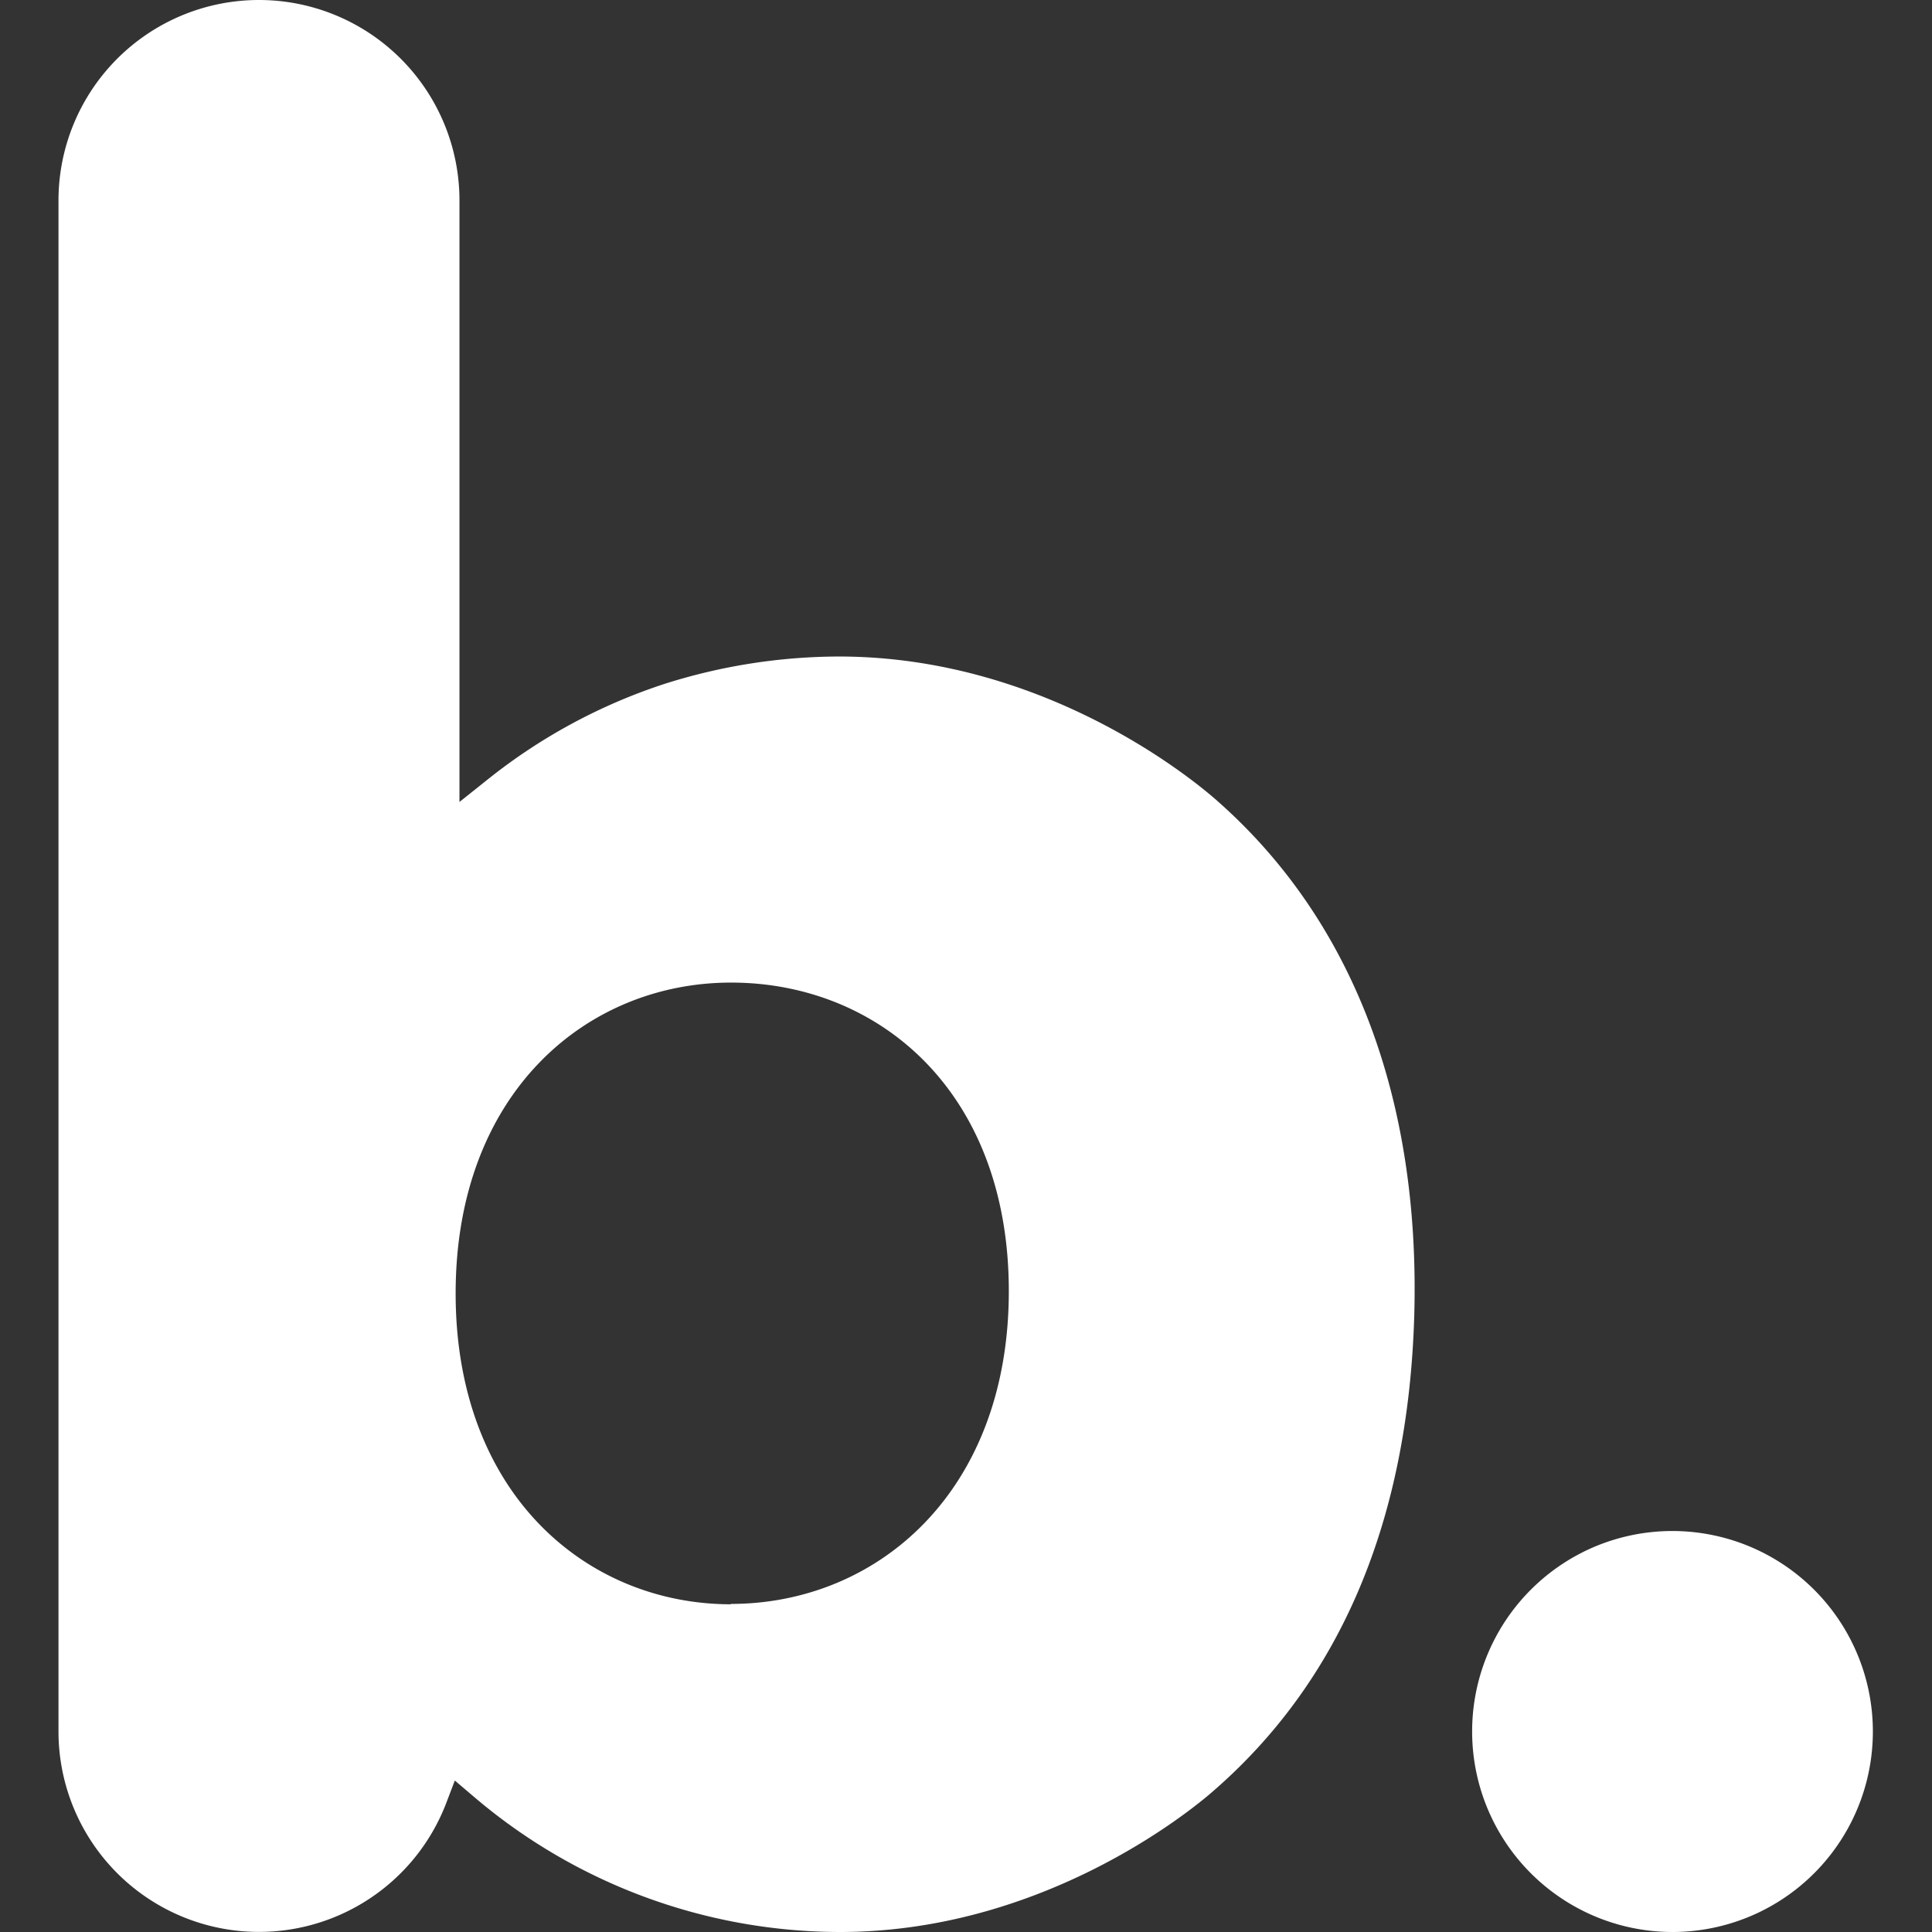
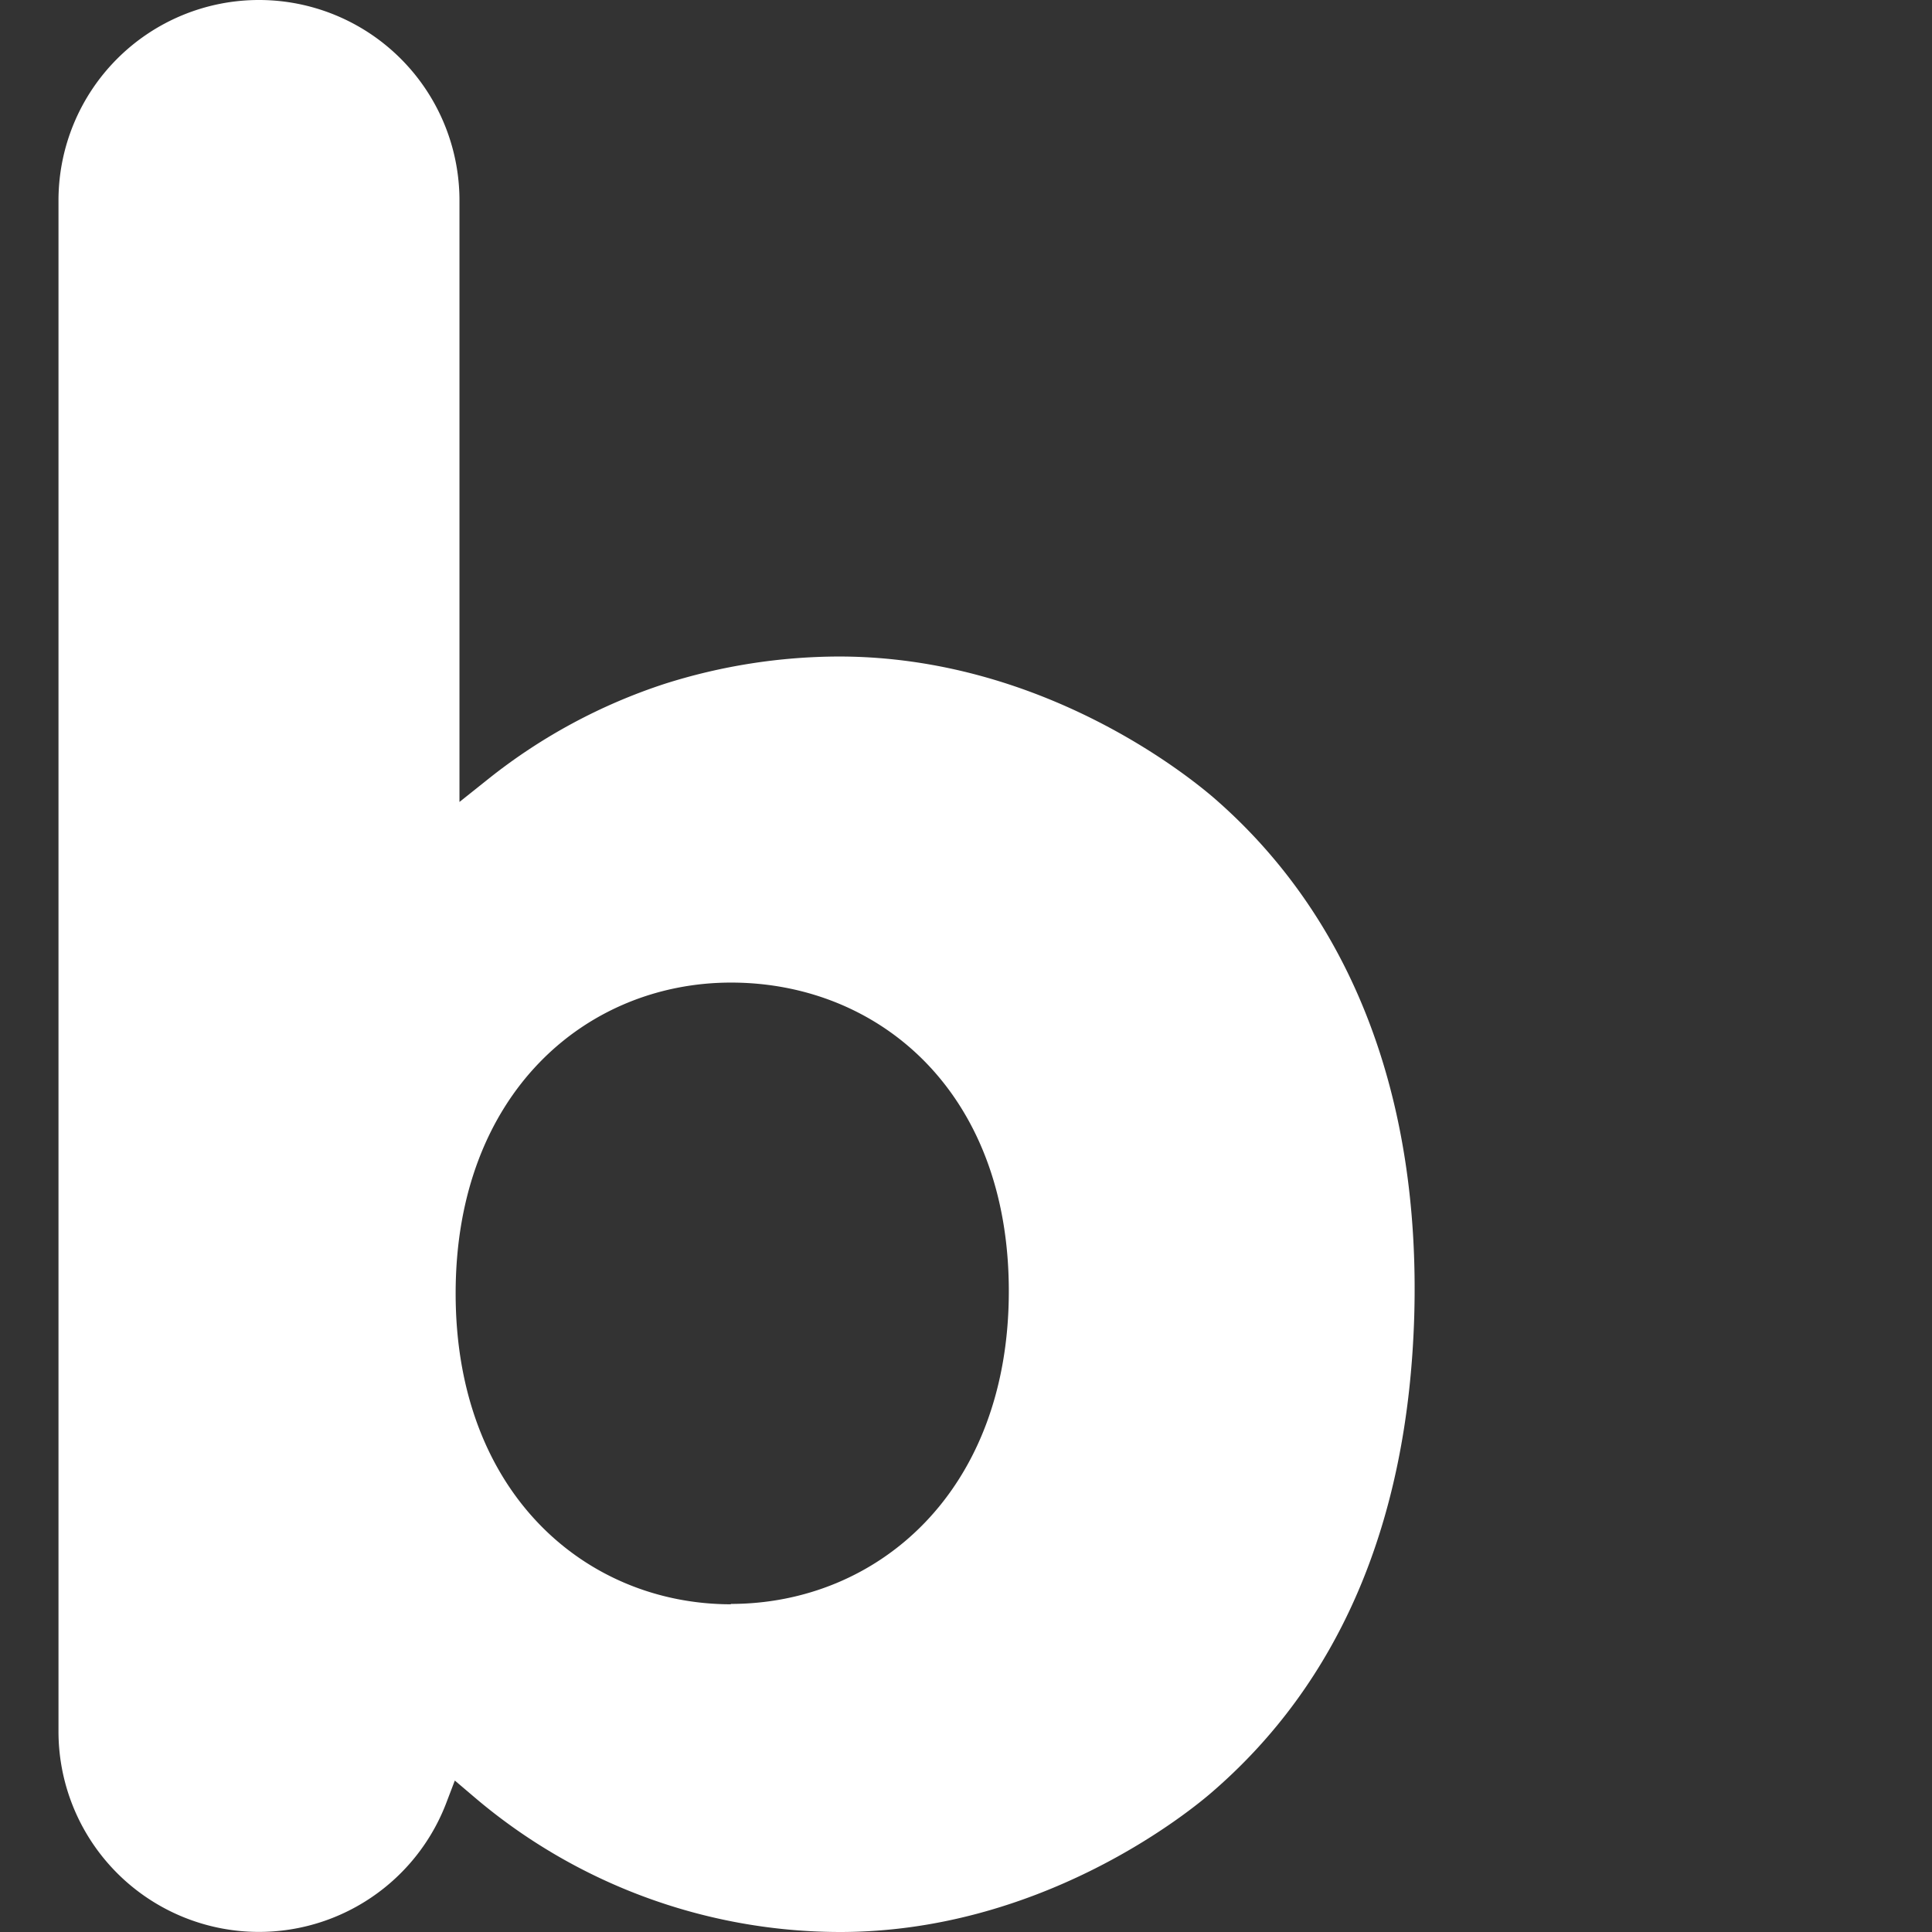
<svg xmlns="http://www.w3.org/2000/svg" width="1024" height="1024" fill="none" viewBox="0 0 1024 1024">
  <rect x="0" y="0" width="1024" height="1024" fill="#333333" stroke="none" />
-   <path fill="#fff" d="M886.527 1024a106.262 106.262 0 0 1-106.264-106.264 106.262 106.262 0 0 1 31.106-75.158 106.679 106.679 0 0 1 31.396-21.736 106.26 106.26 0 0 1 127.736 31.943 106.276 106.276 0 0 1 19.282 89.515 106.284 106.284 0 0 1-57.485 71.28 106.32 106.32 0 0 1-45.771 10.42Z" />
  <path fill="#fff" d="M643.468 422.979c-14.491-12.461-91.774-74.771-198.279-75.012h-.58a307.287 307.287 0 0 0-92.353 14.49 298.626 298.626 0 0 0-92.981 50.041l-15.747 12.558V106.264A106.262 106.262 0 0 0 137.264 0 106.264 106.264 0 0 0 31 106.264v811.472a106.263 106.263 0 0 0 24.483 67.803 106.296 106.296 0 0 0 62.119 36.581c24.336 4.58 49.508.52 71.168-11.49a106.236 106.236 0 0 0 47.465-54.253l4.83-12.655 10.336 8.791A299.456 299.456 0 0 0 445.189 1024c104.863 0 181.856-61.054 196.202-73.274 68.54-58.639 104.96-143.843 108.196-253.44 3.284-116.408-33.377-211.176-106.119-274.307Zm-256 427.327c-76.559 0-145.968-58.494-145.968-164.758 0-106.264 69.409-164.757 145.968-164.757 77.814 0 147.224 57.334 147.224 163.55 0 106.216-69.603 165.772-147.417 165.772l.193.193Z" />
</svg>